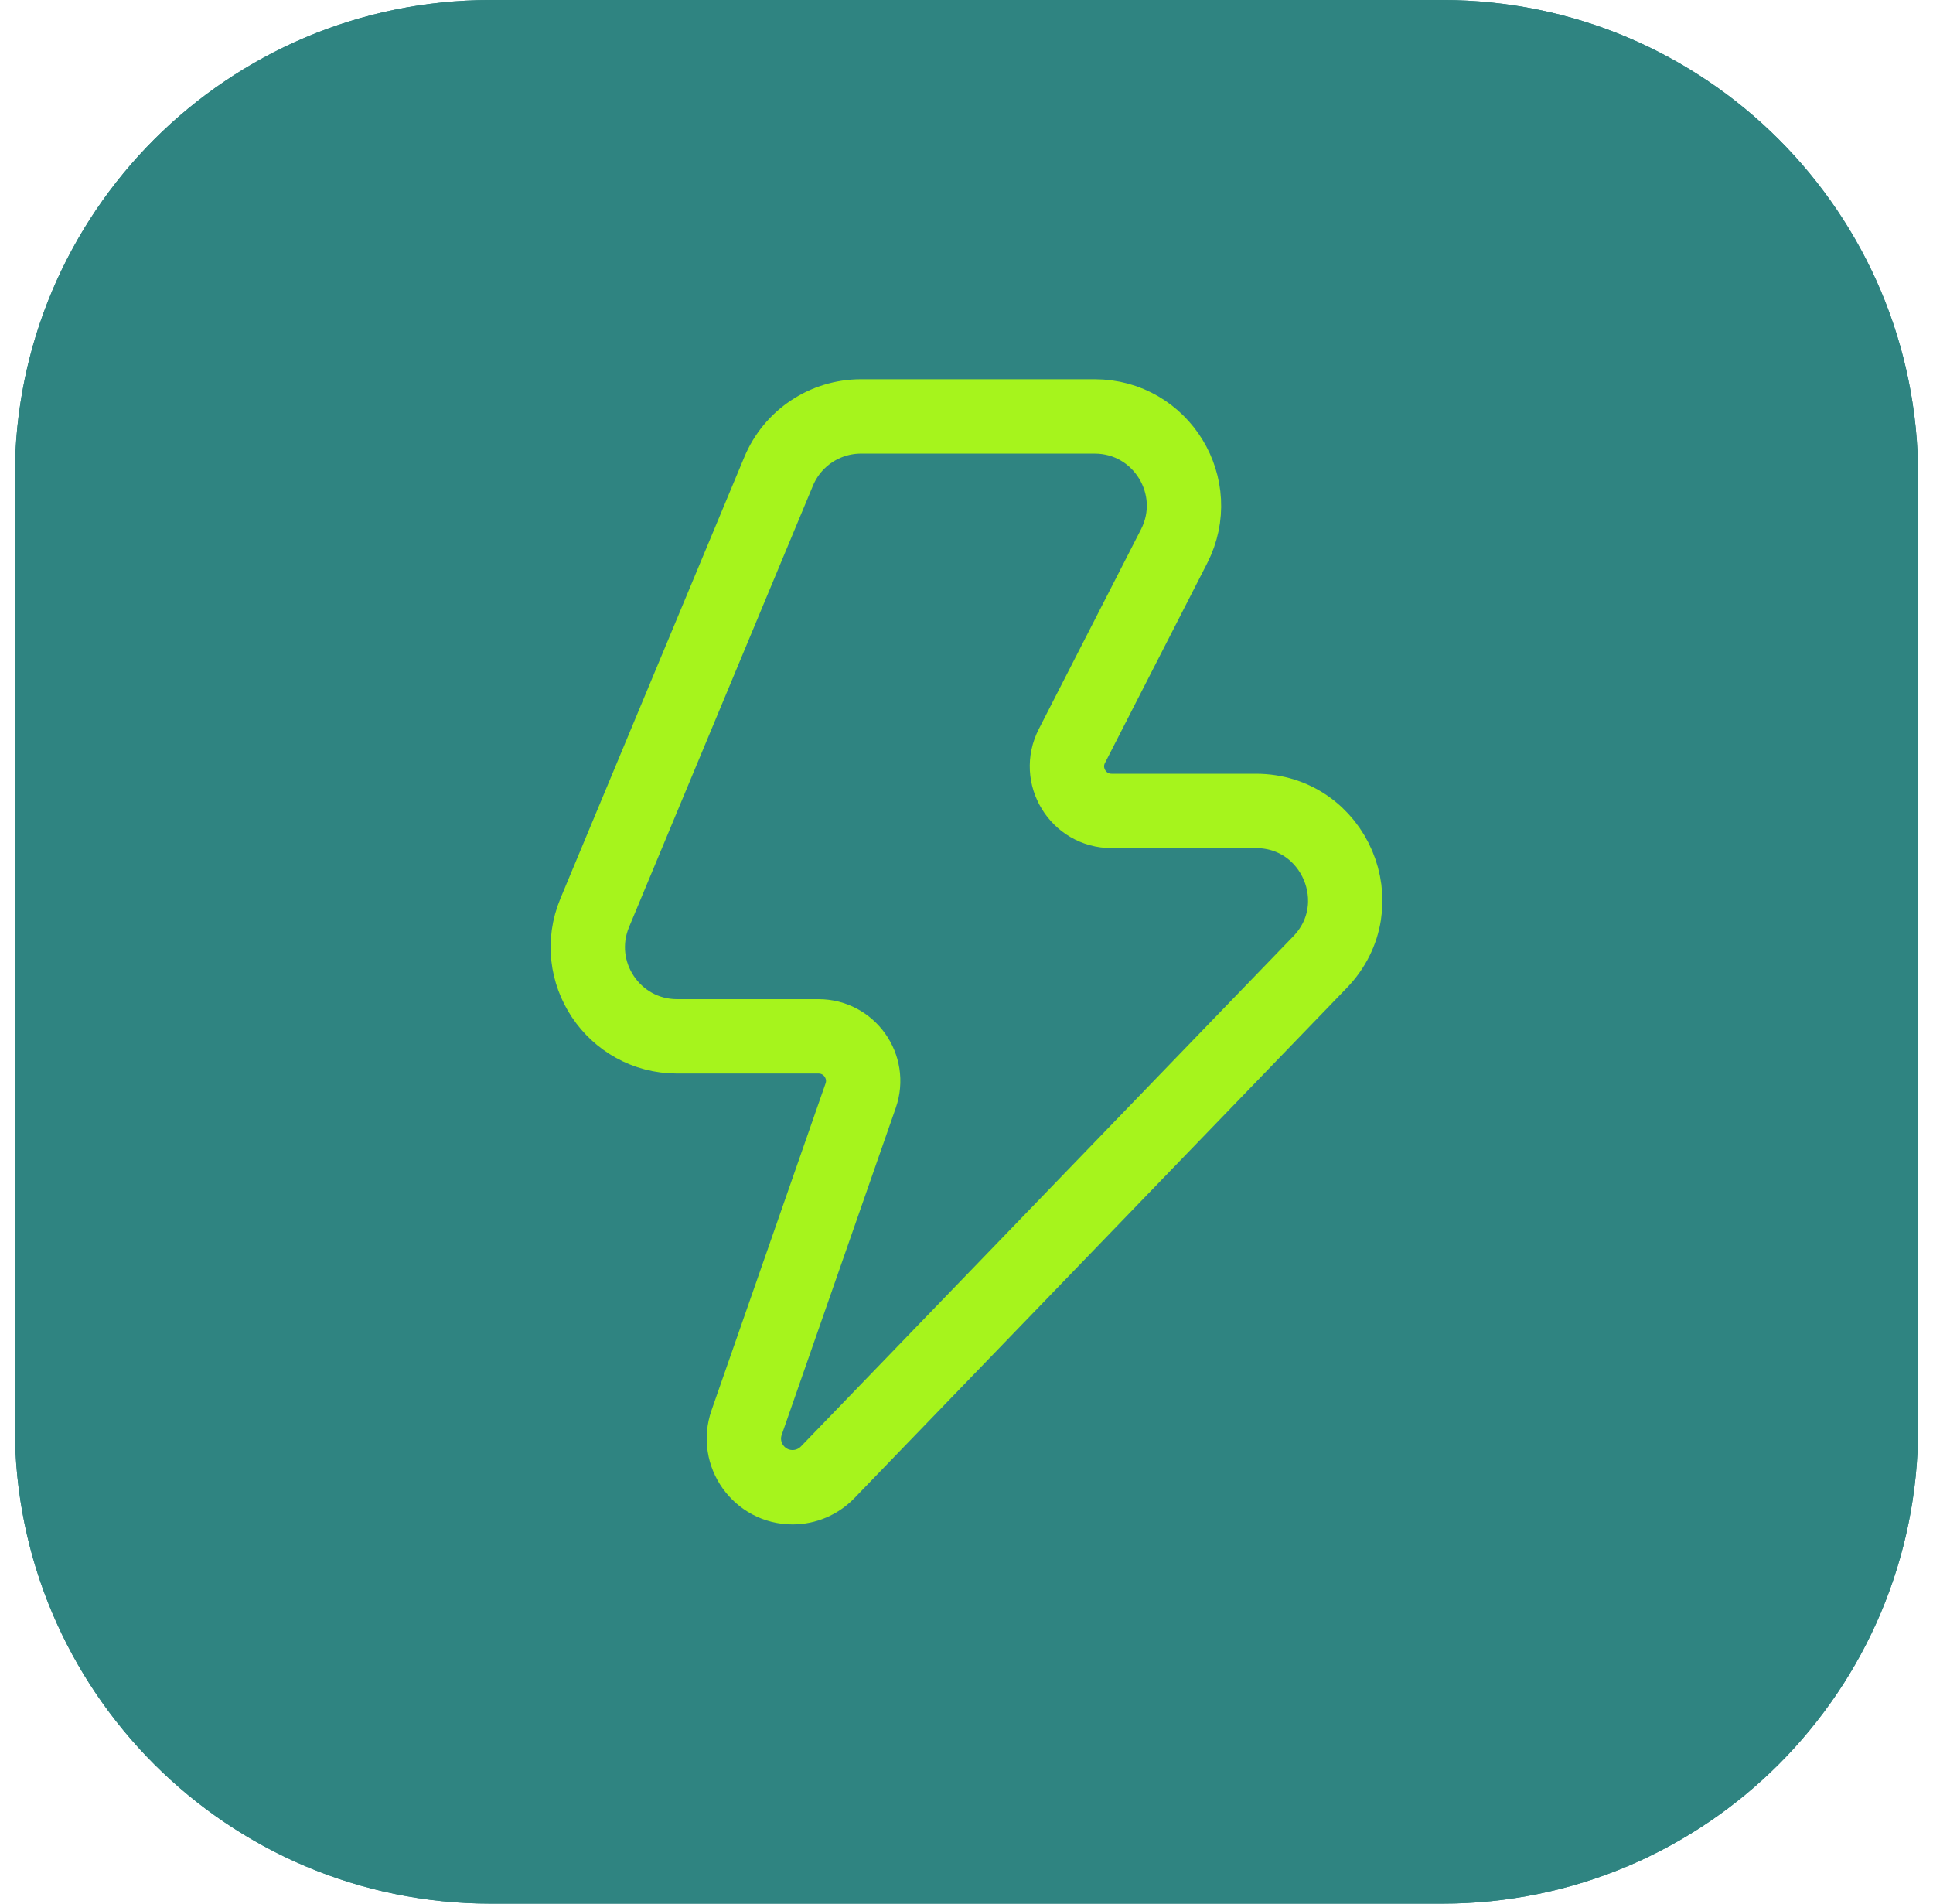
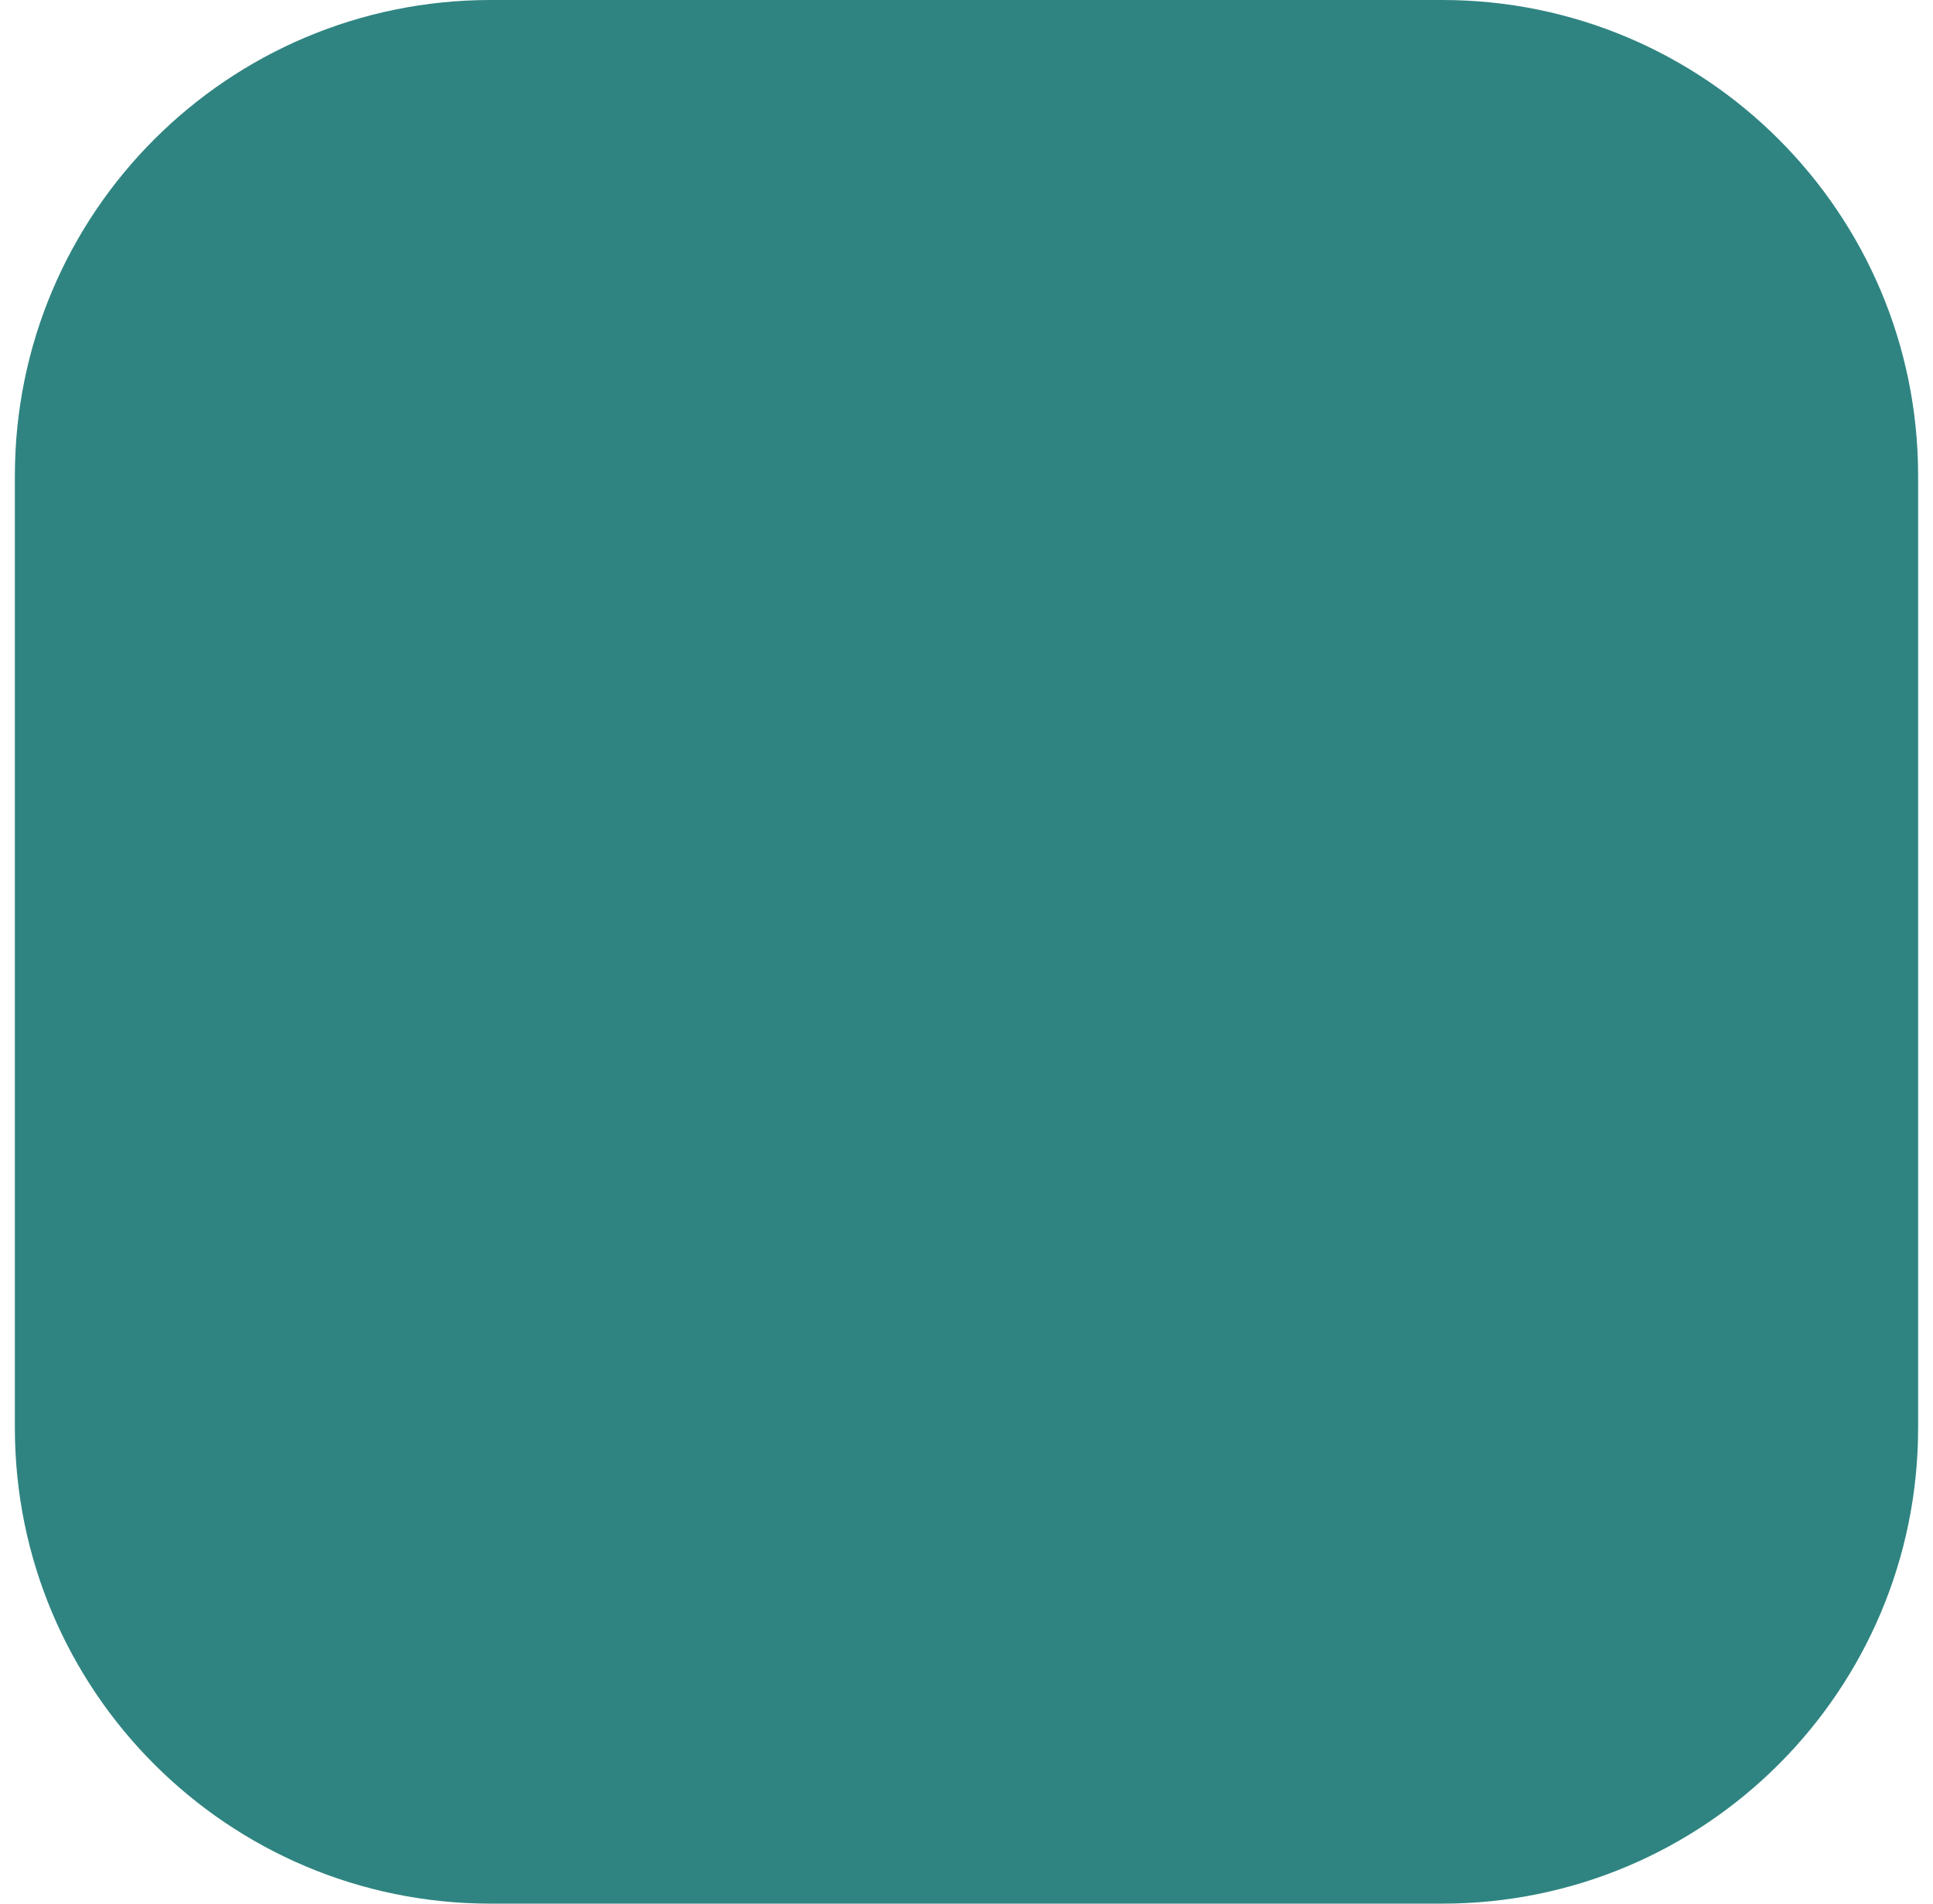
<svg xmlns="http://www.w3.org/2000/svg" width="65" height="64" viewBox="0 0 65 64" fill="none">
  <g clip-path="url(#clip0_3599_92649)">
-     <path d="M0.5 16C0.5 7.163 7.663 0 16.5 0H48.5C57.337 0 64.5 7.163 64.5 16V48C64.5 56.837 57.337 64 48.5 64H16.5C7.663 64 0.5 56.837 0.5 48V16Z" fill="#2F8481" />
    <path d="M64.5 0H0.5V64H64.5V0Z" fill="#2F8481" />
    <path d="M56.5 8H8.5V56H56.5V8Z" fill="#2F8481" />
-     <path d="M36.809 14H28.953C27.741 14 26.649 14.728 26.183 15.847L19.999 30.688C19.175 32.664 20.628 34.842 22.768 34.842H27.524C28.557 34.842 29.281 35.861 28.941 36.836L25.107 47.824C24.735 48.888 25.525 50 26.652 50C27.096 50 27.521 49.819 27.83 49.5L44.388 32.346C46.226 30.442 44.877 27.263 42.229 27.263H37.379C36.258 27.263 35.532 26.077 36.044 25.08L39.48 18.367C40.502 16.371 39.052 14 36.809 14Z" stroke="#A6F41C" stroke-width="2.5" stroke-miterlimit="10" stroke-linejoin="round" />
  </g>
  <defs>
    <clipPath id="clip0_3599_92649">
      <path d="M0.5 16C0.5 7.163 7.663 0 16.5 0H48.5C57.337 0 64.5 7.163 64.5 16V48C64.5 56.837 57.337 64 48.5 64H16.5C7.663 64 0.5 56.837 0.5 48V16Z" fill="white" />
    </clipPath>
  </defs>
</svg>